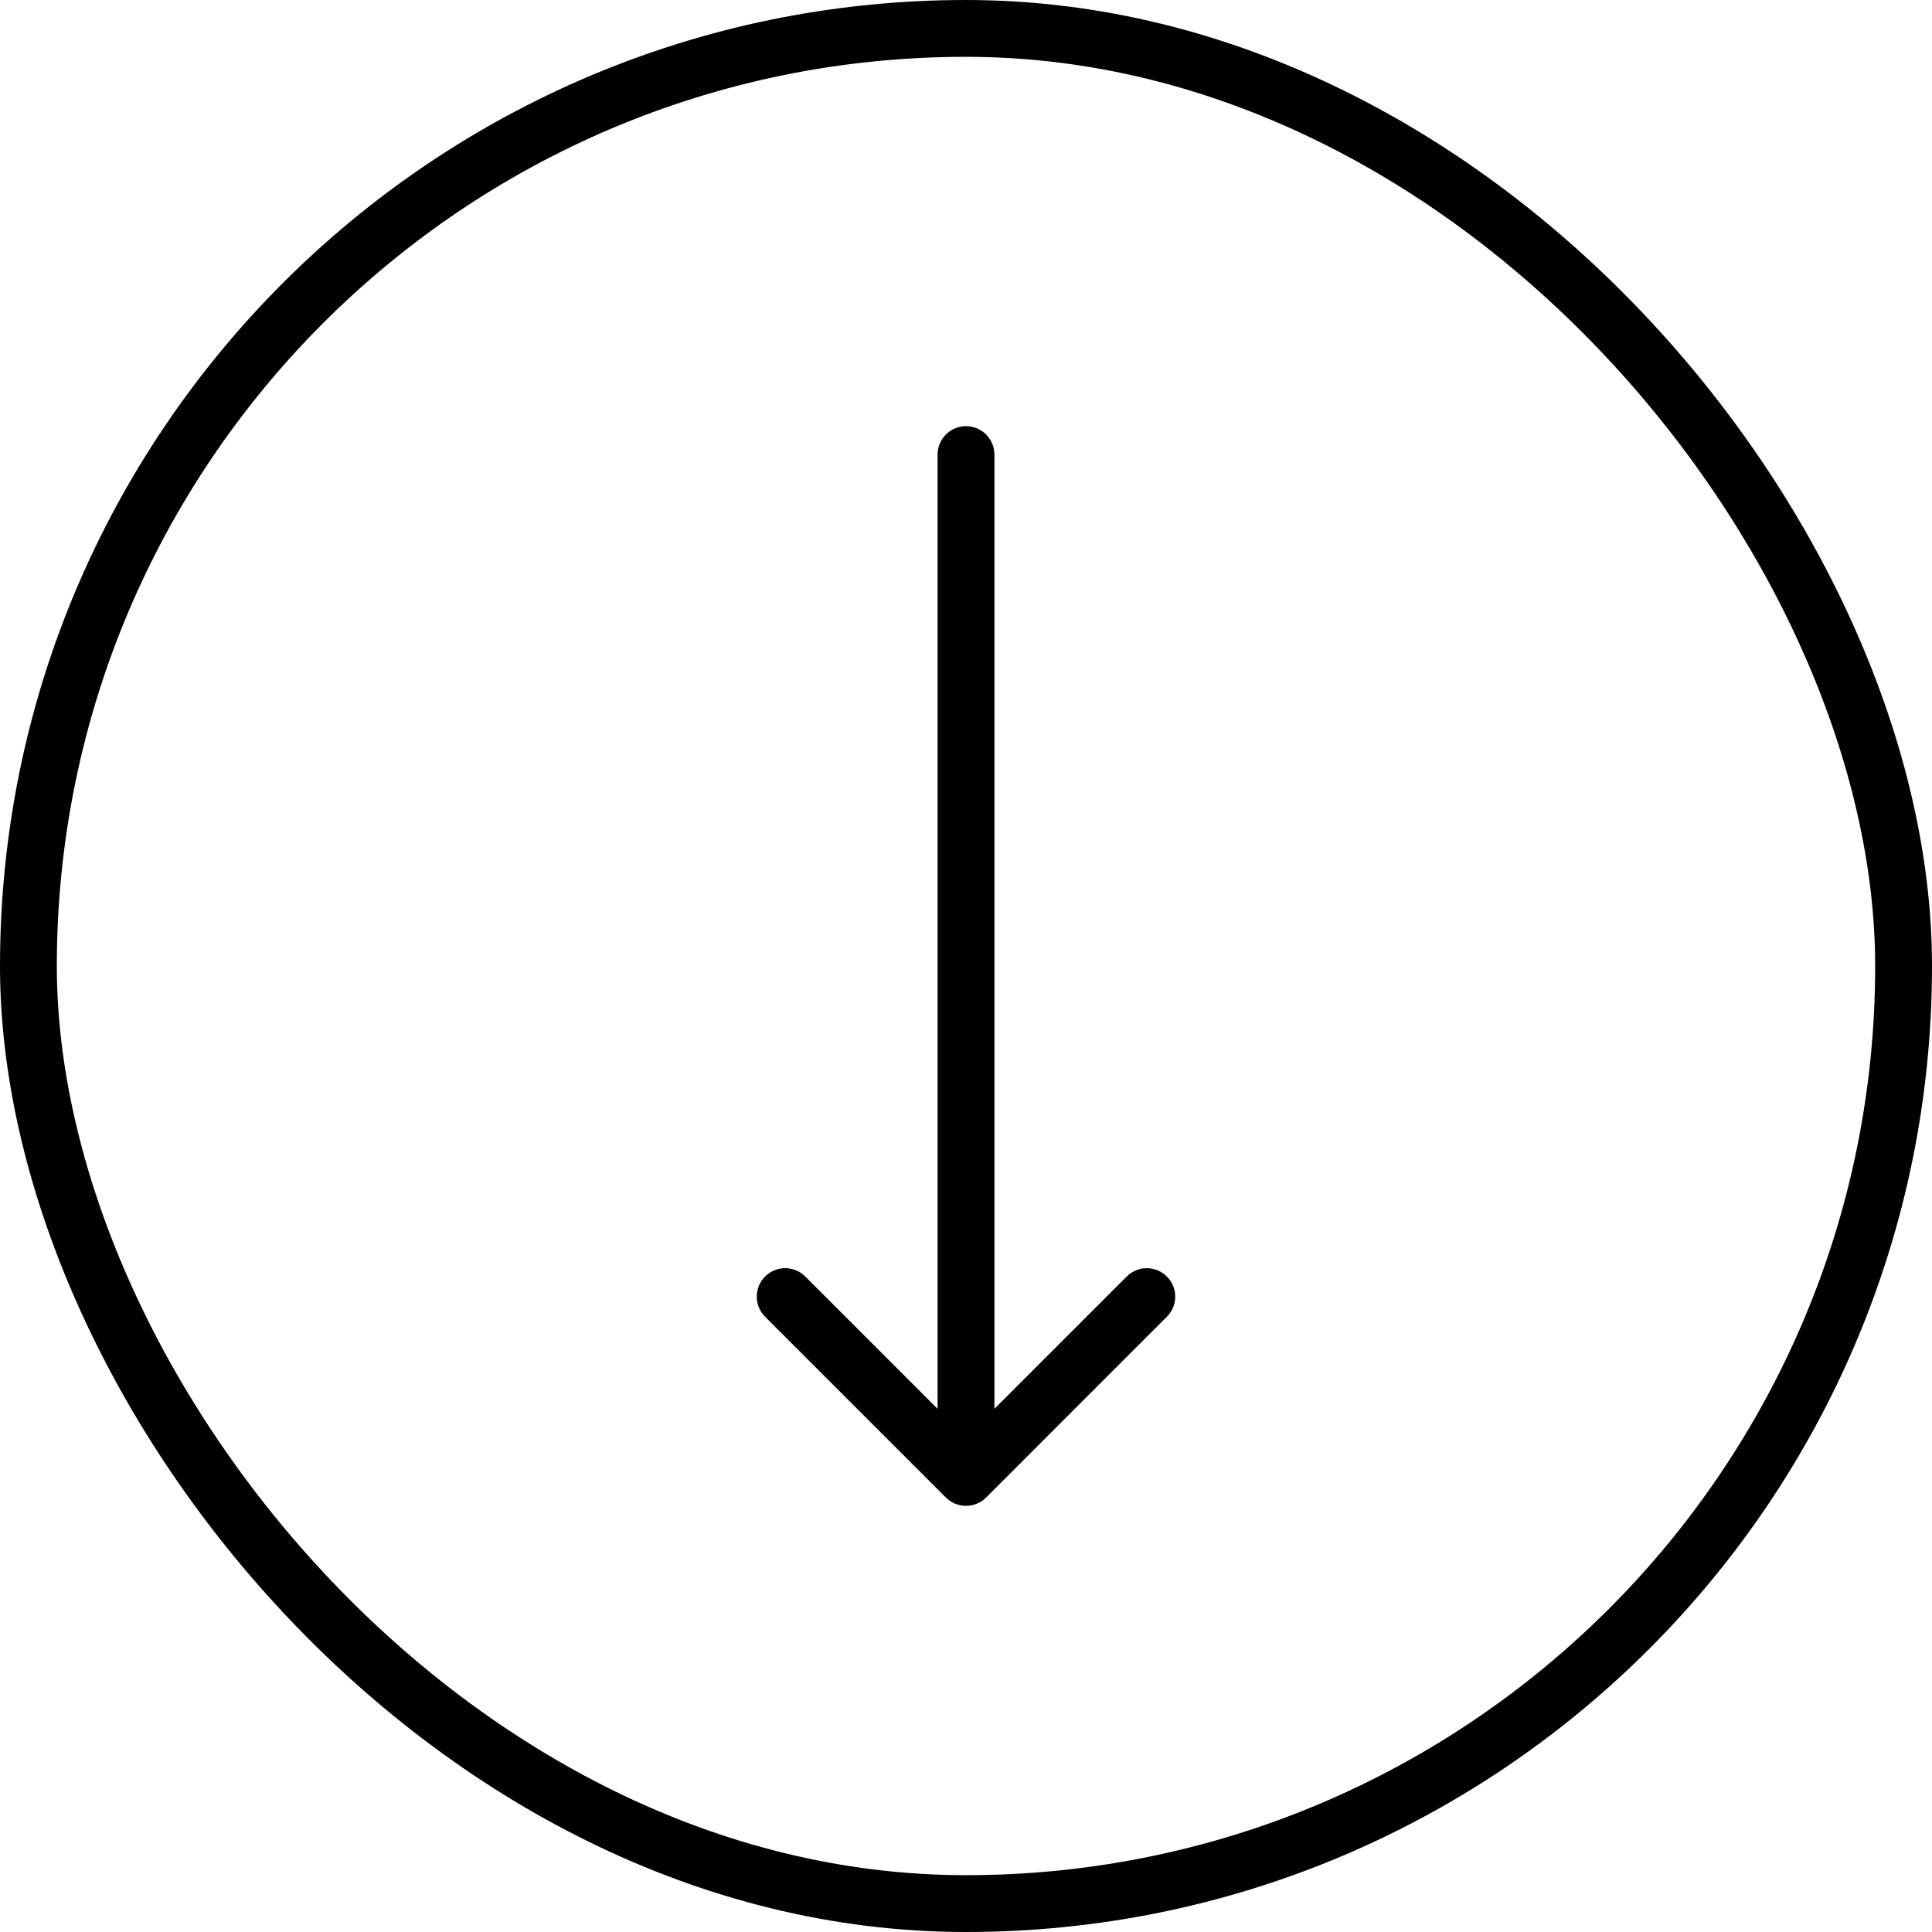
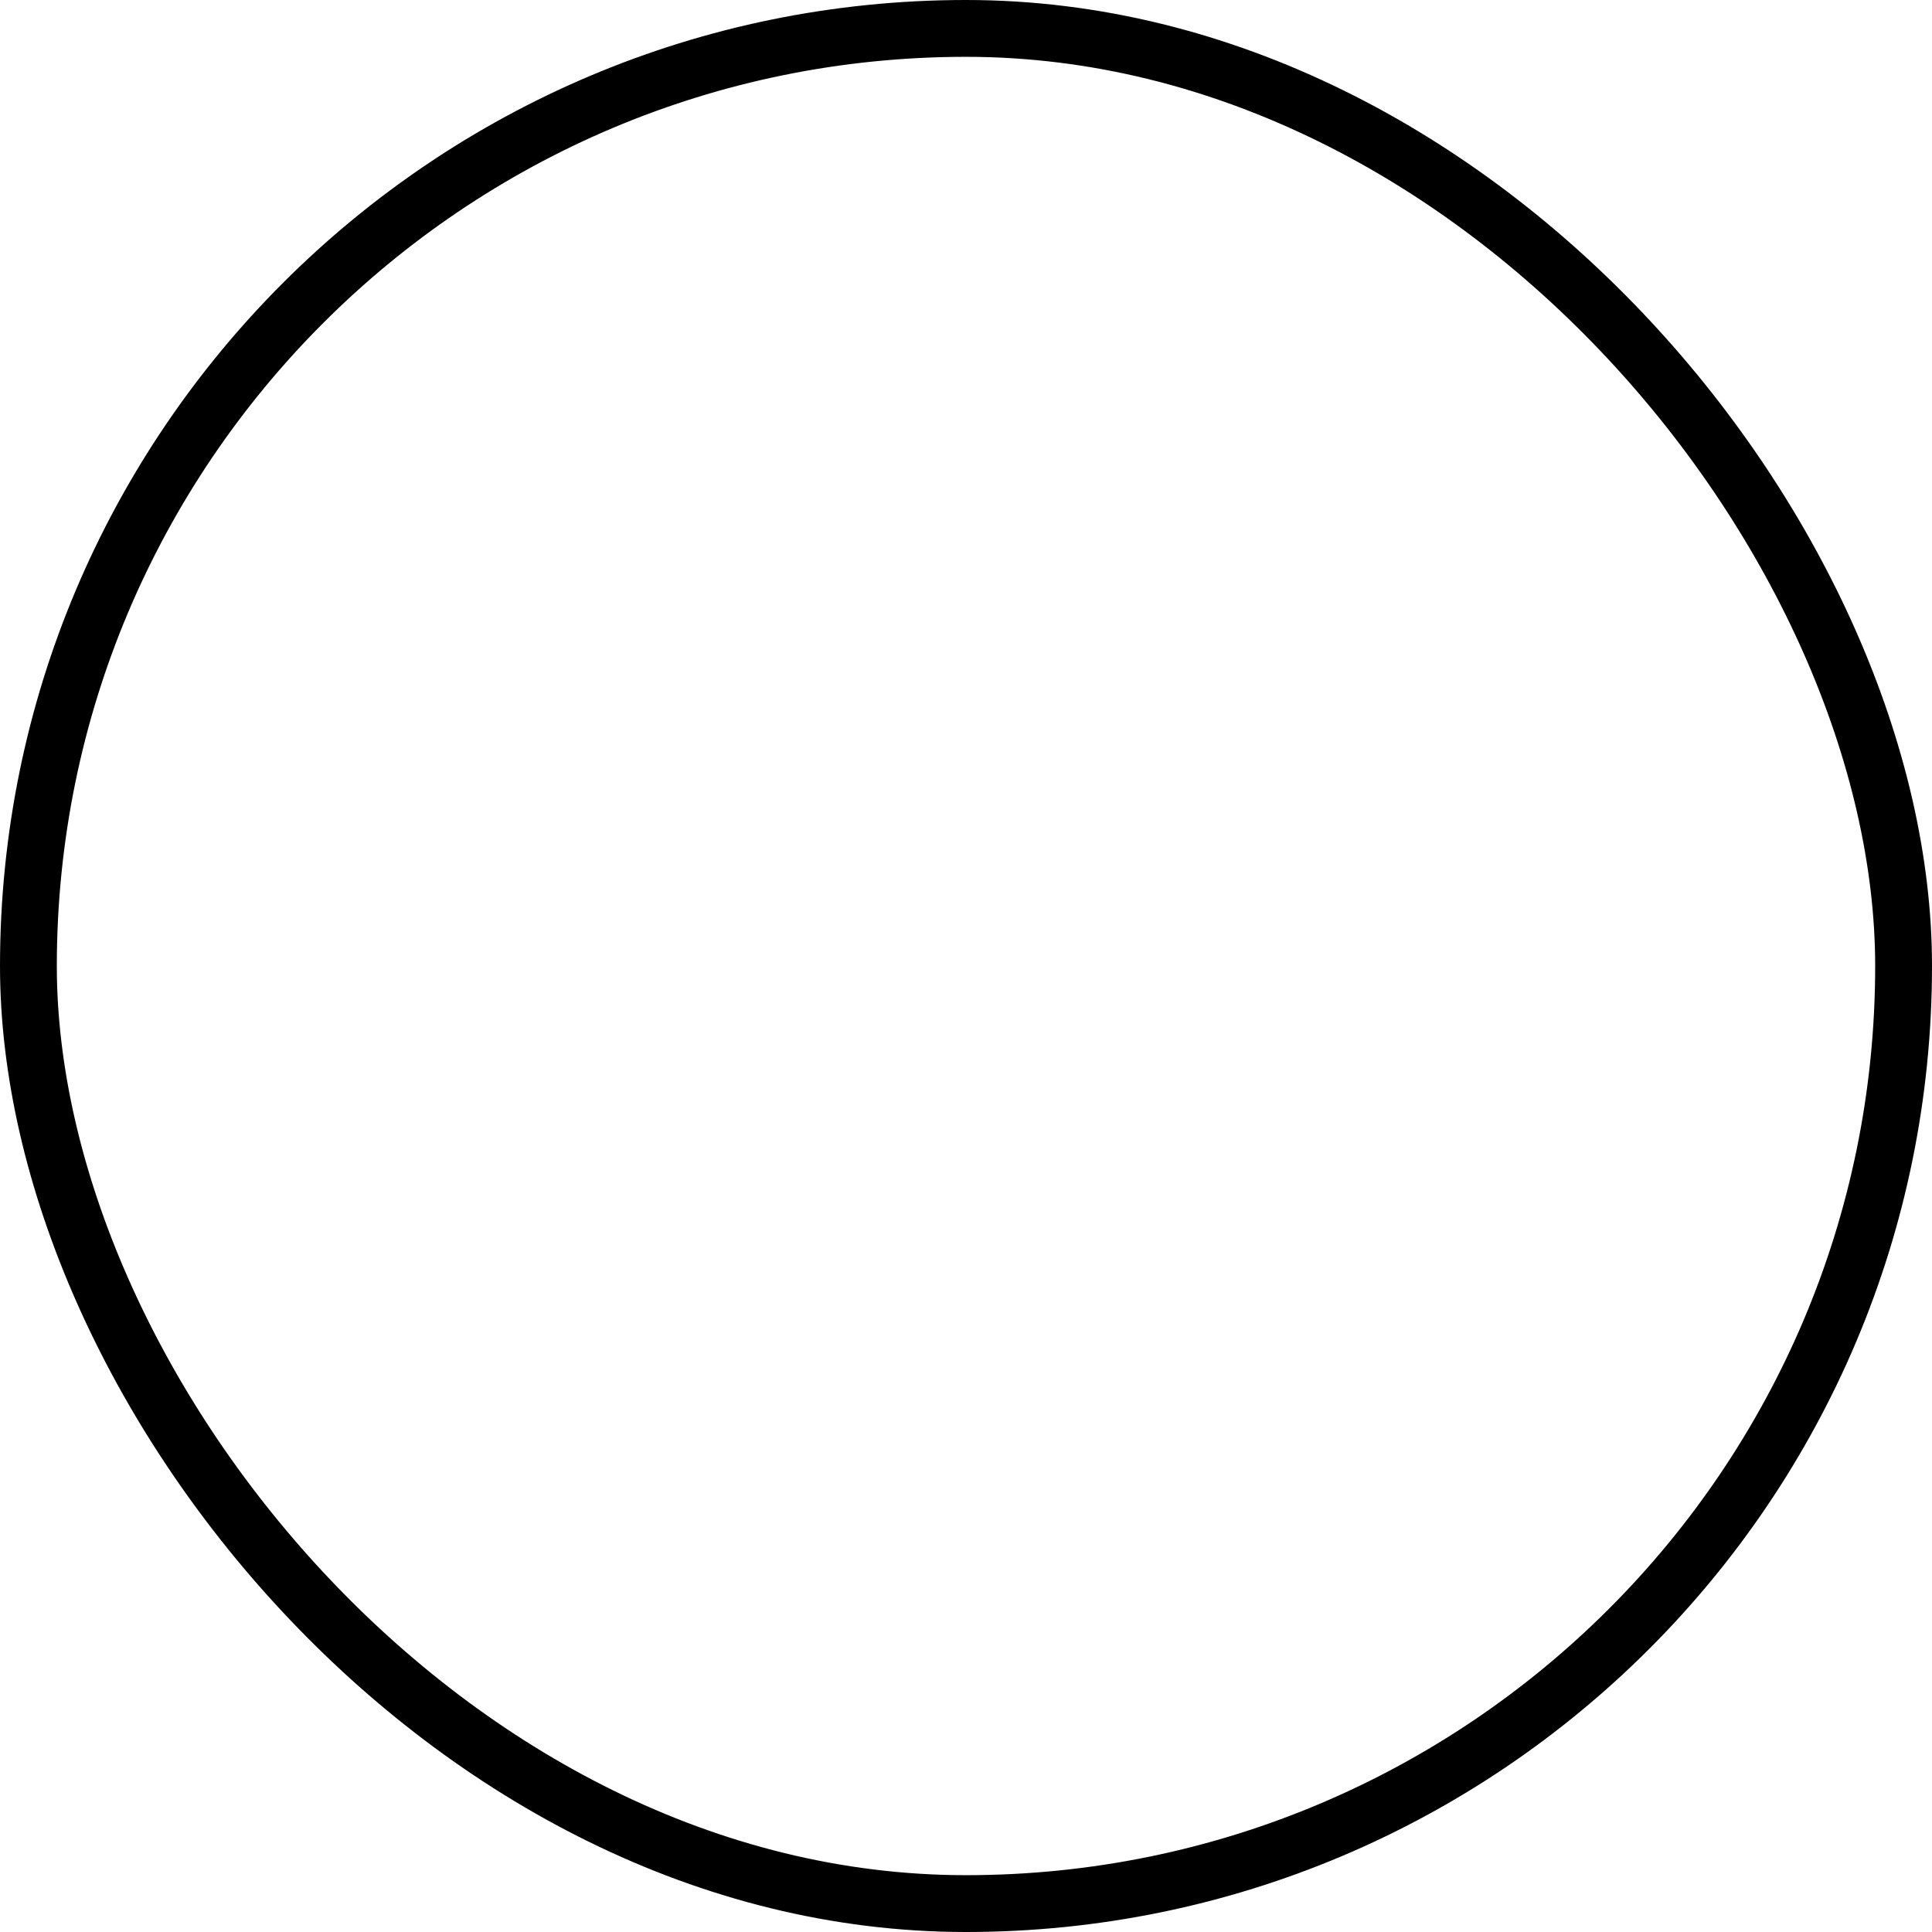
<svg xmlns="http://www.w3.org/2000/svg" width="34" height="34" viewBox="0 0 34 34" fill="none">
  <rect x="0.5" y="0.5" width="33" height="33" rx="16.5" stroke="black" />
-   <path d="M17.5 8C17.5 7.724 17.276 7.5 17 7.5C16.724 7.5 16.5 7.724 16.5 8H17.5ZM16.646 26.354C16.842 26.549 17.158 26.549 17.354 26.354L20.535 23.172C20.731 22.976 20.731 22.66 20.535 22.465C20.34 22.269 20.024 22.269 19.828 22.465L17 25.293L14.172 22.465C13.976 22.269 13.66 22.269 13.464 22.465C13.269 22.66 13.269 22.976 13.464 23.172L16.646 26.354ZM16.5 8V26H17.5V8H16.5Z" fill="black" />
</svg>